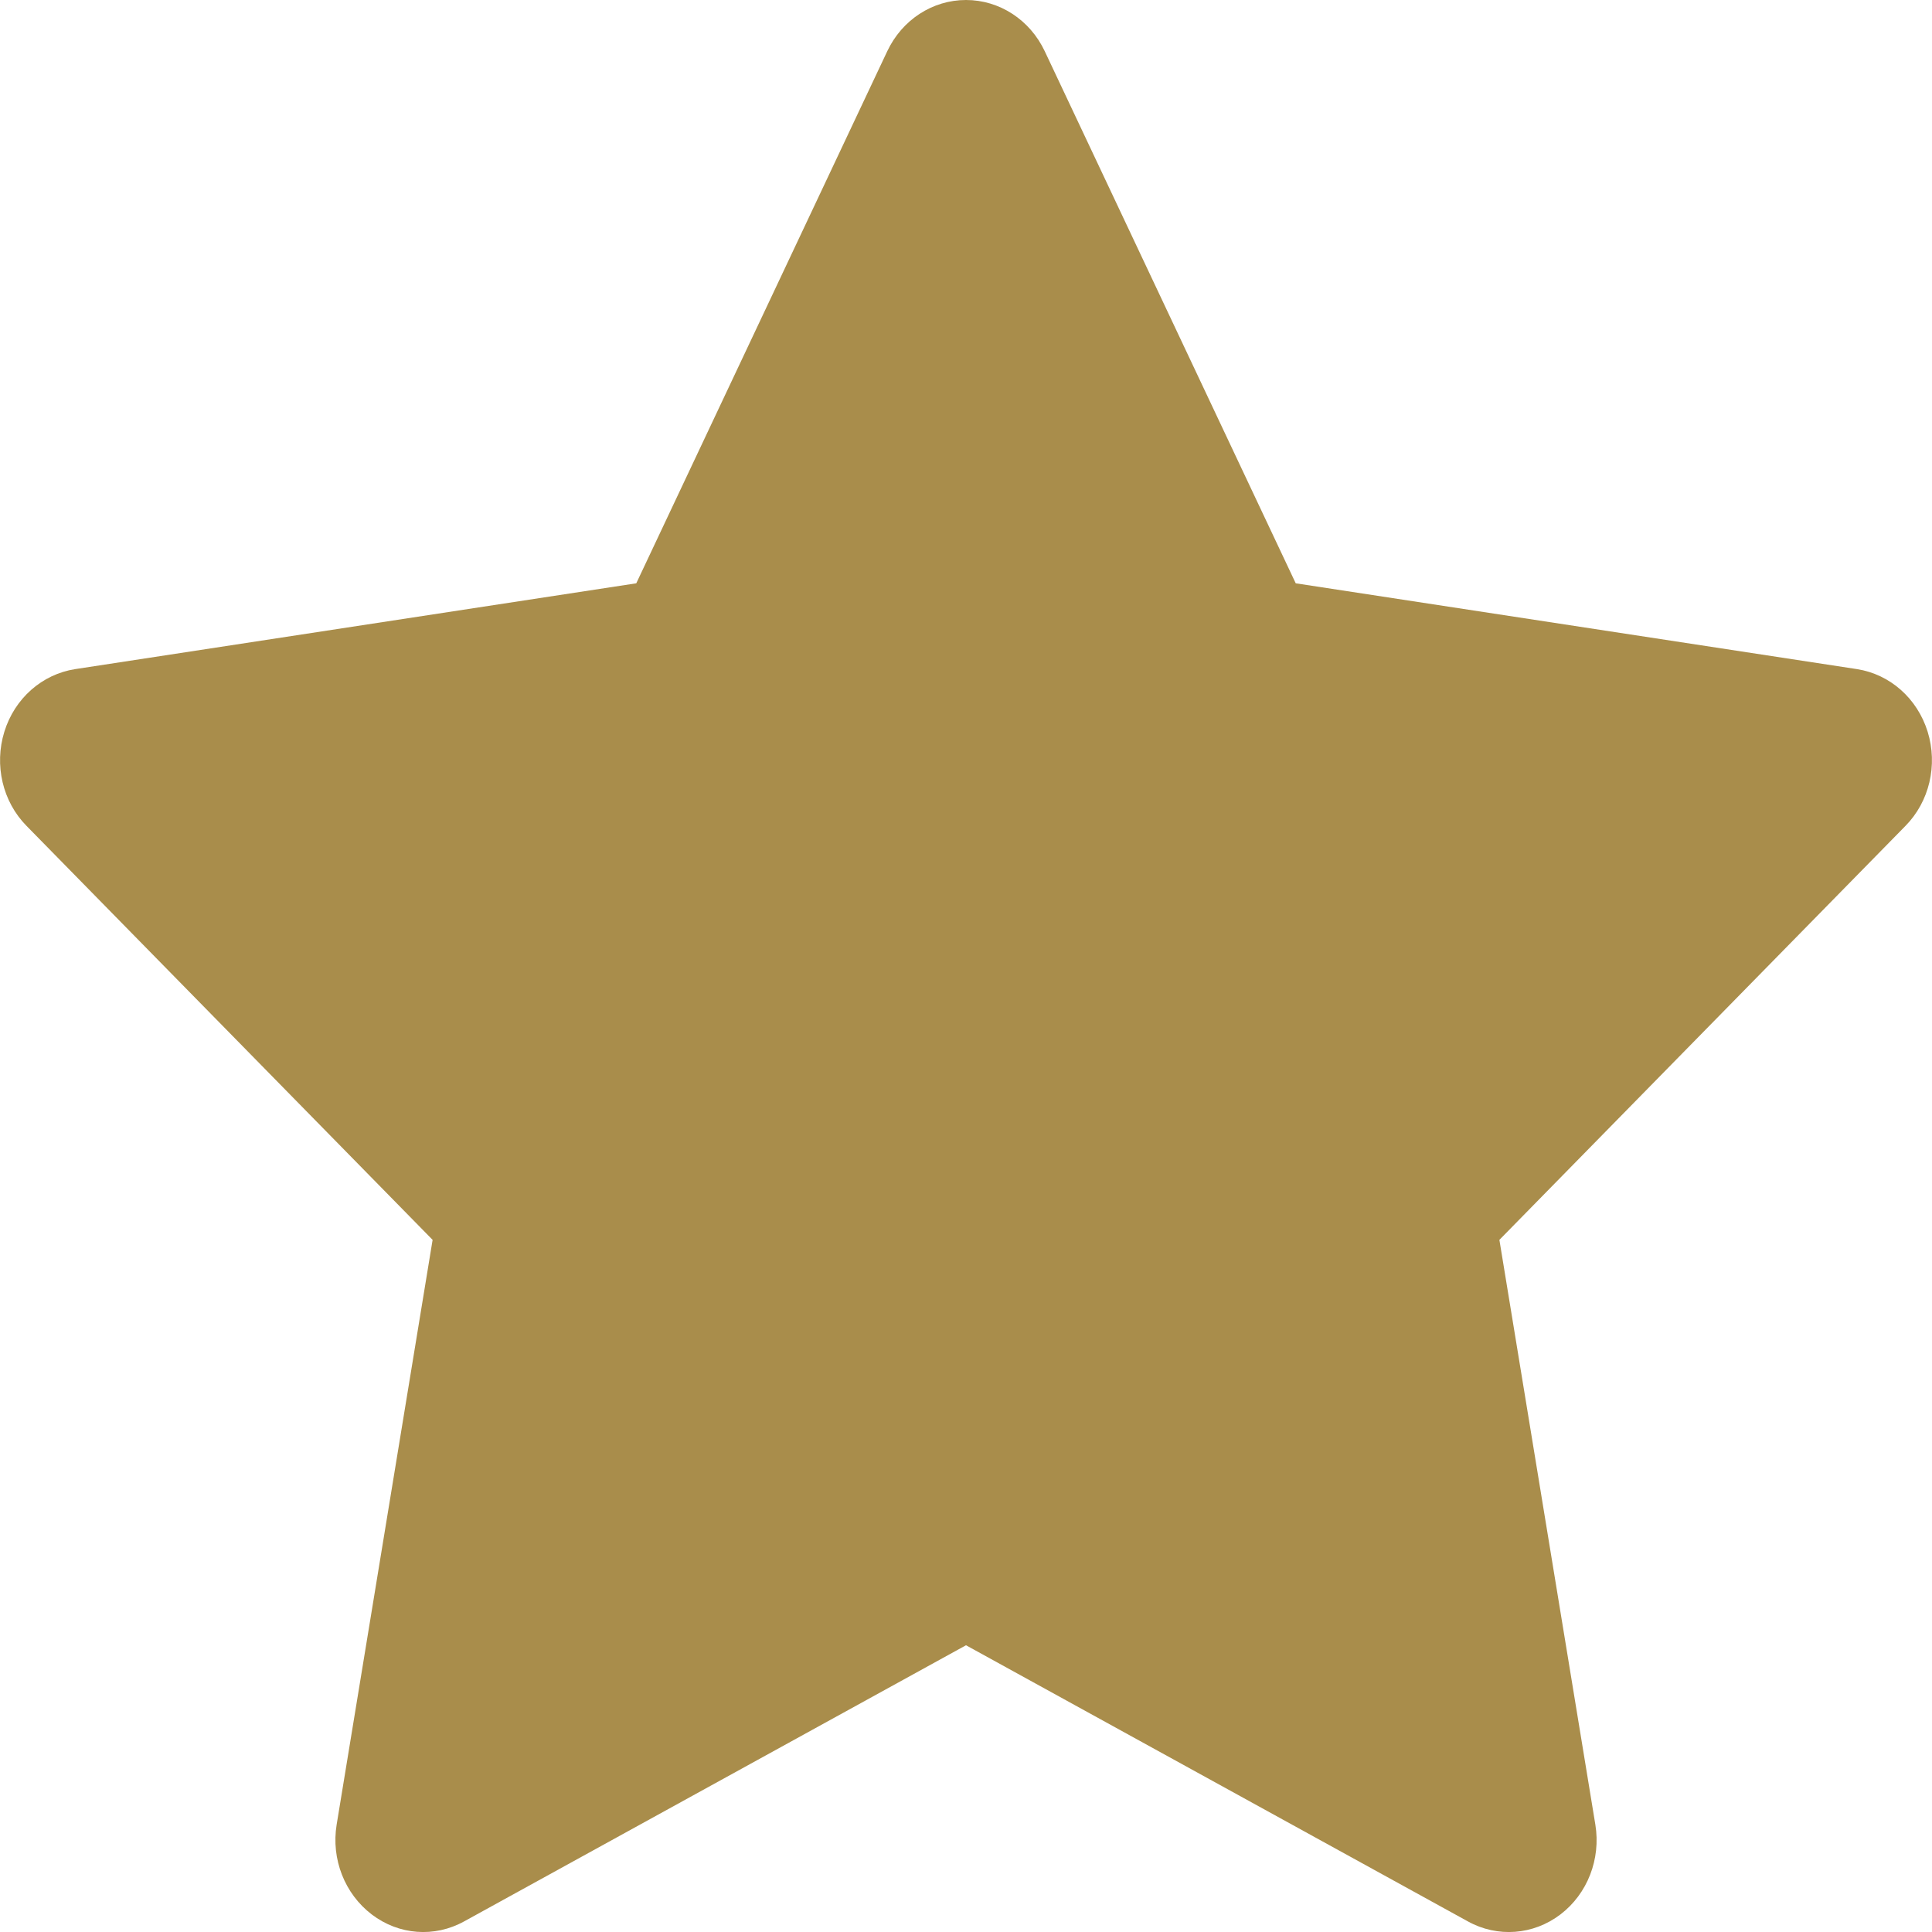
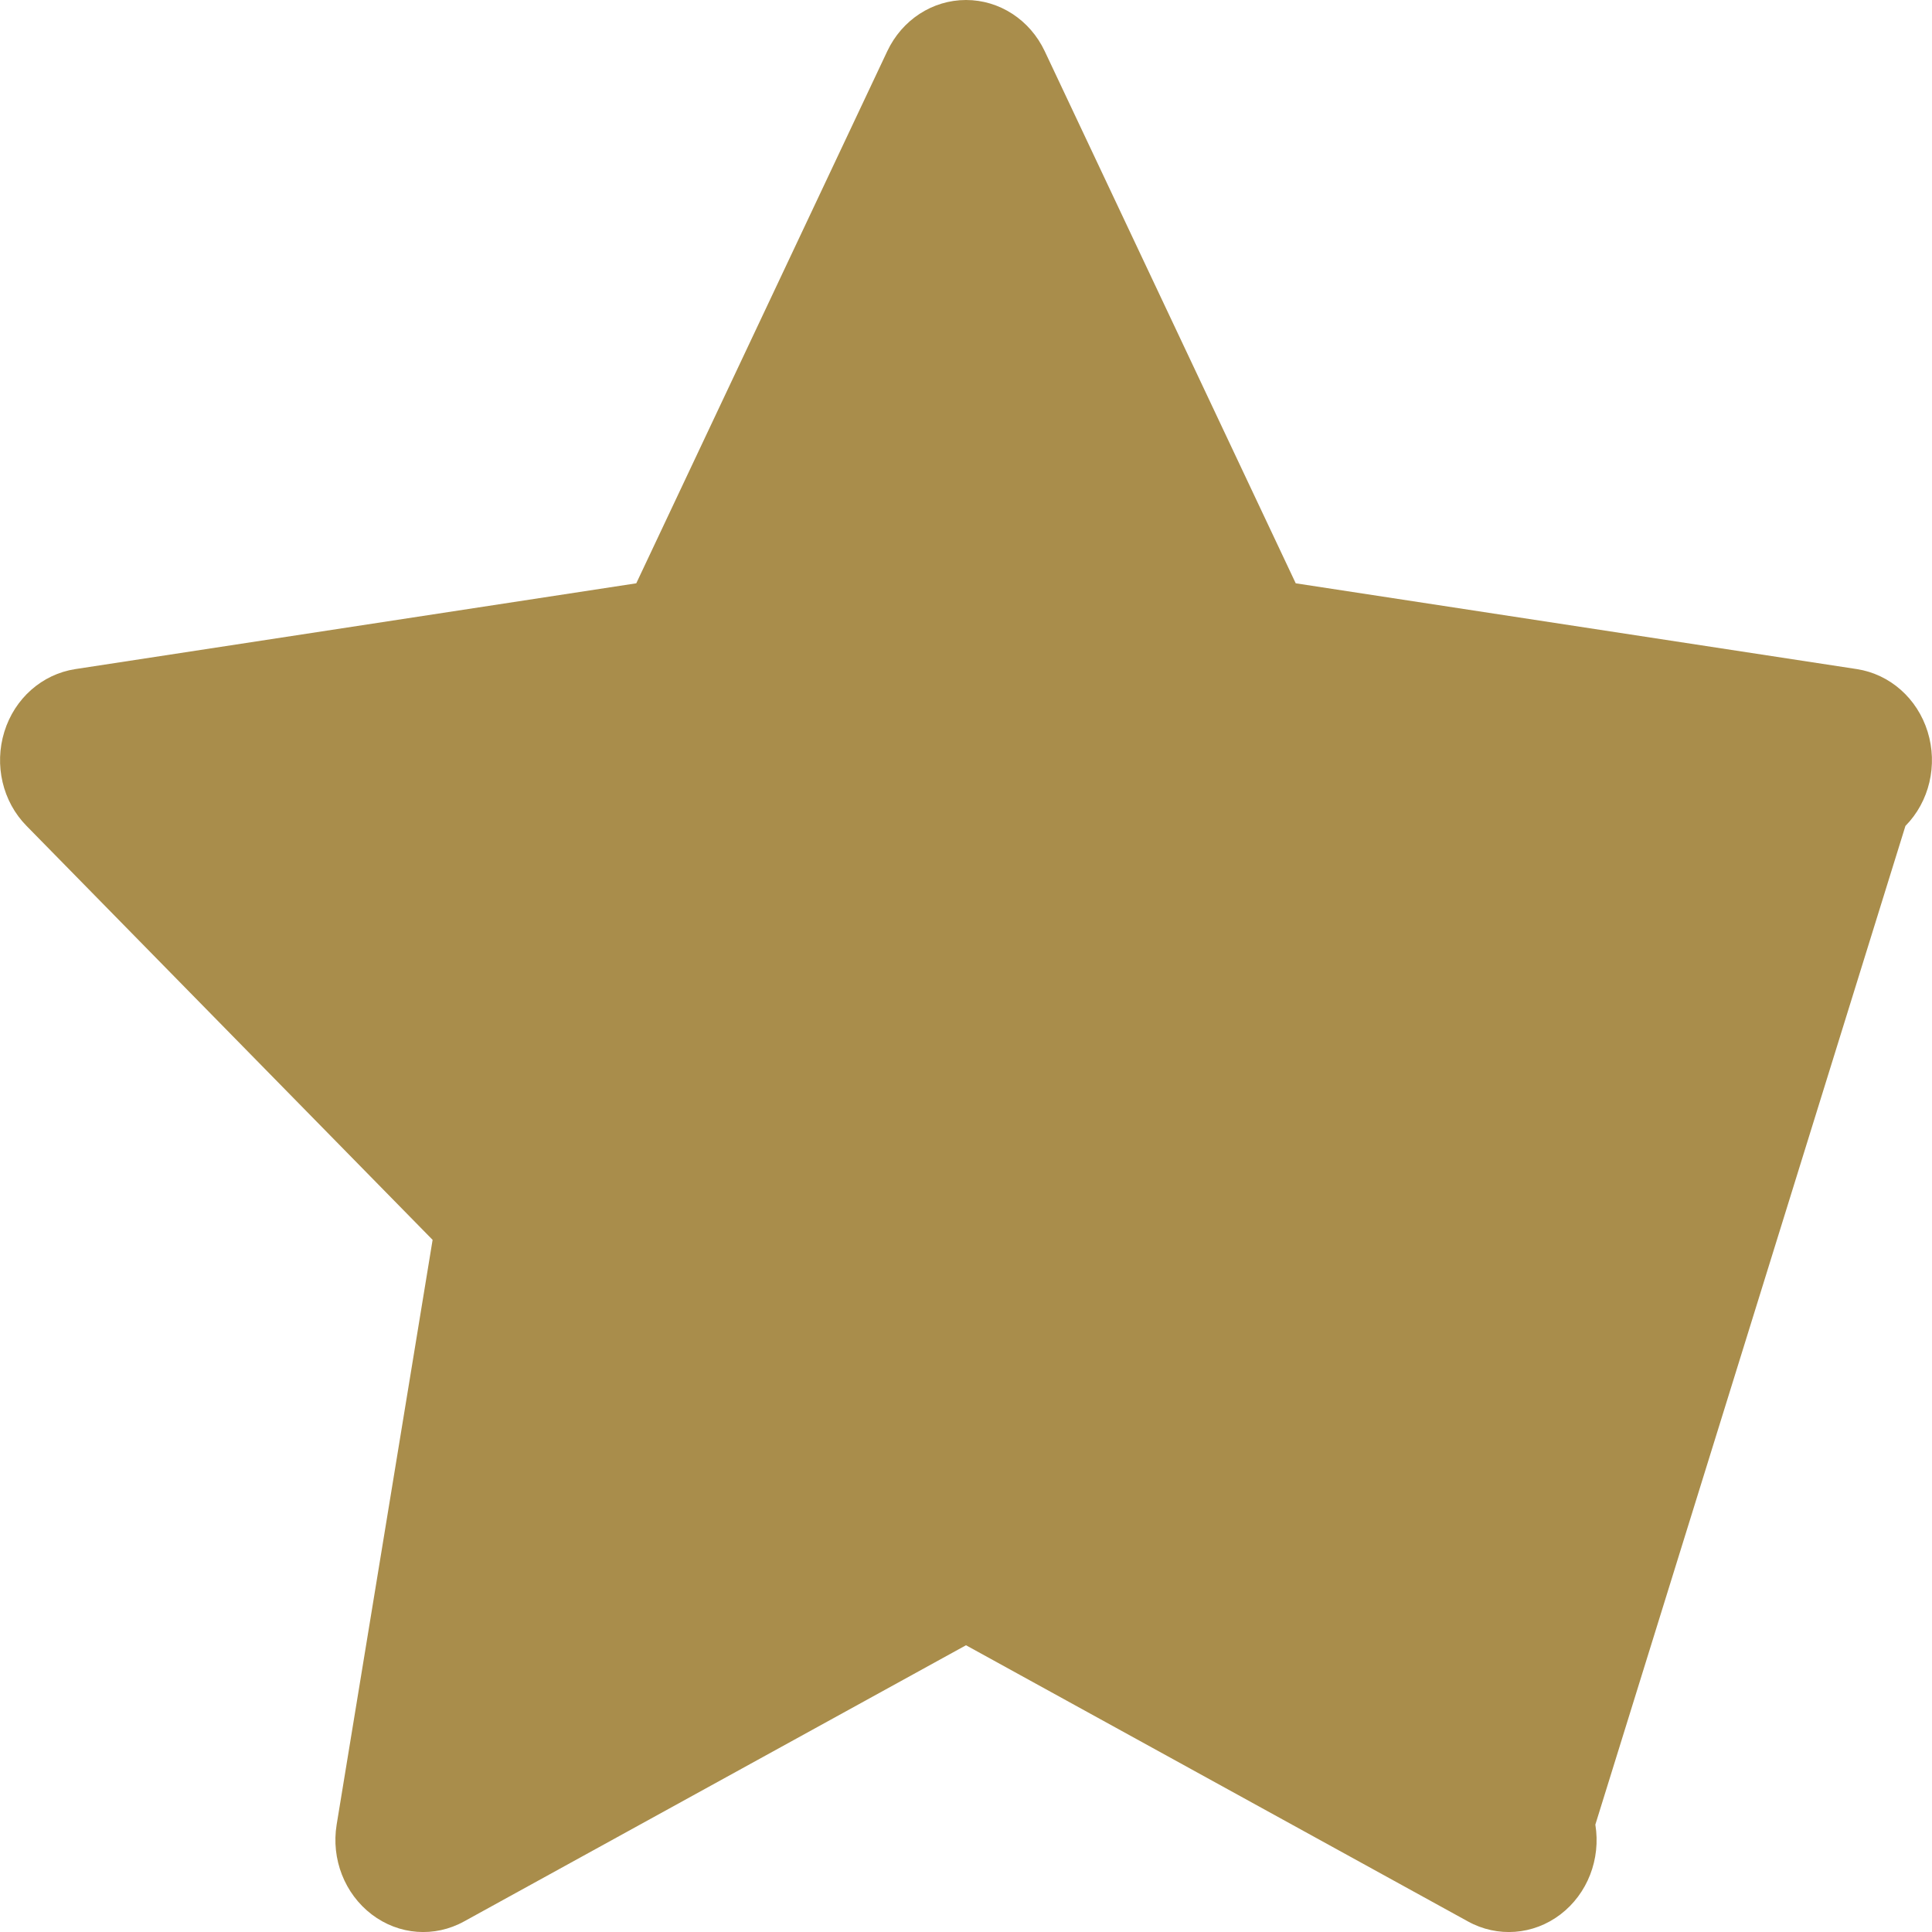
<svg xmlns="http://www.w3.org/2000/svg" width="12" height="12" viewBox="0 0 12 12" fill="none">
-   <path fill-rule="evenodd" clip-rule="evenodd" d="M6 0C6.208 0 6.397 0.123 6.489 0.318L8.048 3.623L11.534 4.156C11.739 4.188 11.909 4.338 11.973 4.545C12.037 4.752 11.984 4.979 11.835 5.13L9.313 7.701L9.909 11.333C9.944 11.547 9.86 11.763 9.692 11.891C9.524 12.019 9.301 12.036 9.117 11.934L6 10.219L2.883 11.934C2.699 12.036 2.477 12.019 2.309 11.891C2.141 11.763 2.056 11.547 2.091 11.333L2.687 7.701L0.165 5.13C0.016 4.979 -0.037 4.752 0.027 4.545C0.091 4.338 0.261 4.188 0.467 4.156L3.952 3.623L5.511 0.318C5.603 0.123 5.792 0 6 0Z" fill="#A98D4B" />
+   <path fill-rule="evenodd" clip-rule="evenodd" d="M6 0C6.208 0 6.397 0.123 6.489 0.318L8.048 3.623L11.534 4.156C11.739 4.188 11.909 4.338 11.973 4.545C12.037 4.752 11.984 4.979 11.835 5.13L9.909 11.333C9.944 11.547 9.86 11.763 9.692 11.891C9.524 12.019 9.301 12.036 9.117 11.934L6 10.219L2.883 11.934C2.699 12.036 2.477 12.019 2.309 11.891C2.141 11.763 2.056 11.547 2.091 11.333L2.687 7.701L0.165 5.13C0.016 4.979 -0.037 4.752 0.027 4.545C0.091 4.338 0.261 4.188 0.467 4.156L3.952 3.623L5.511 0.318C5.603 0.123 5.792 0 6 0Z" fill="#A98D4B" />
</svg>